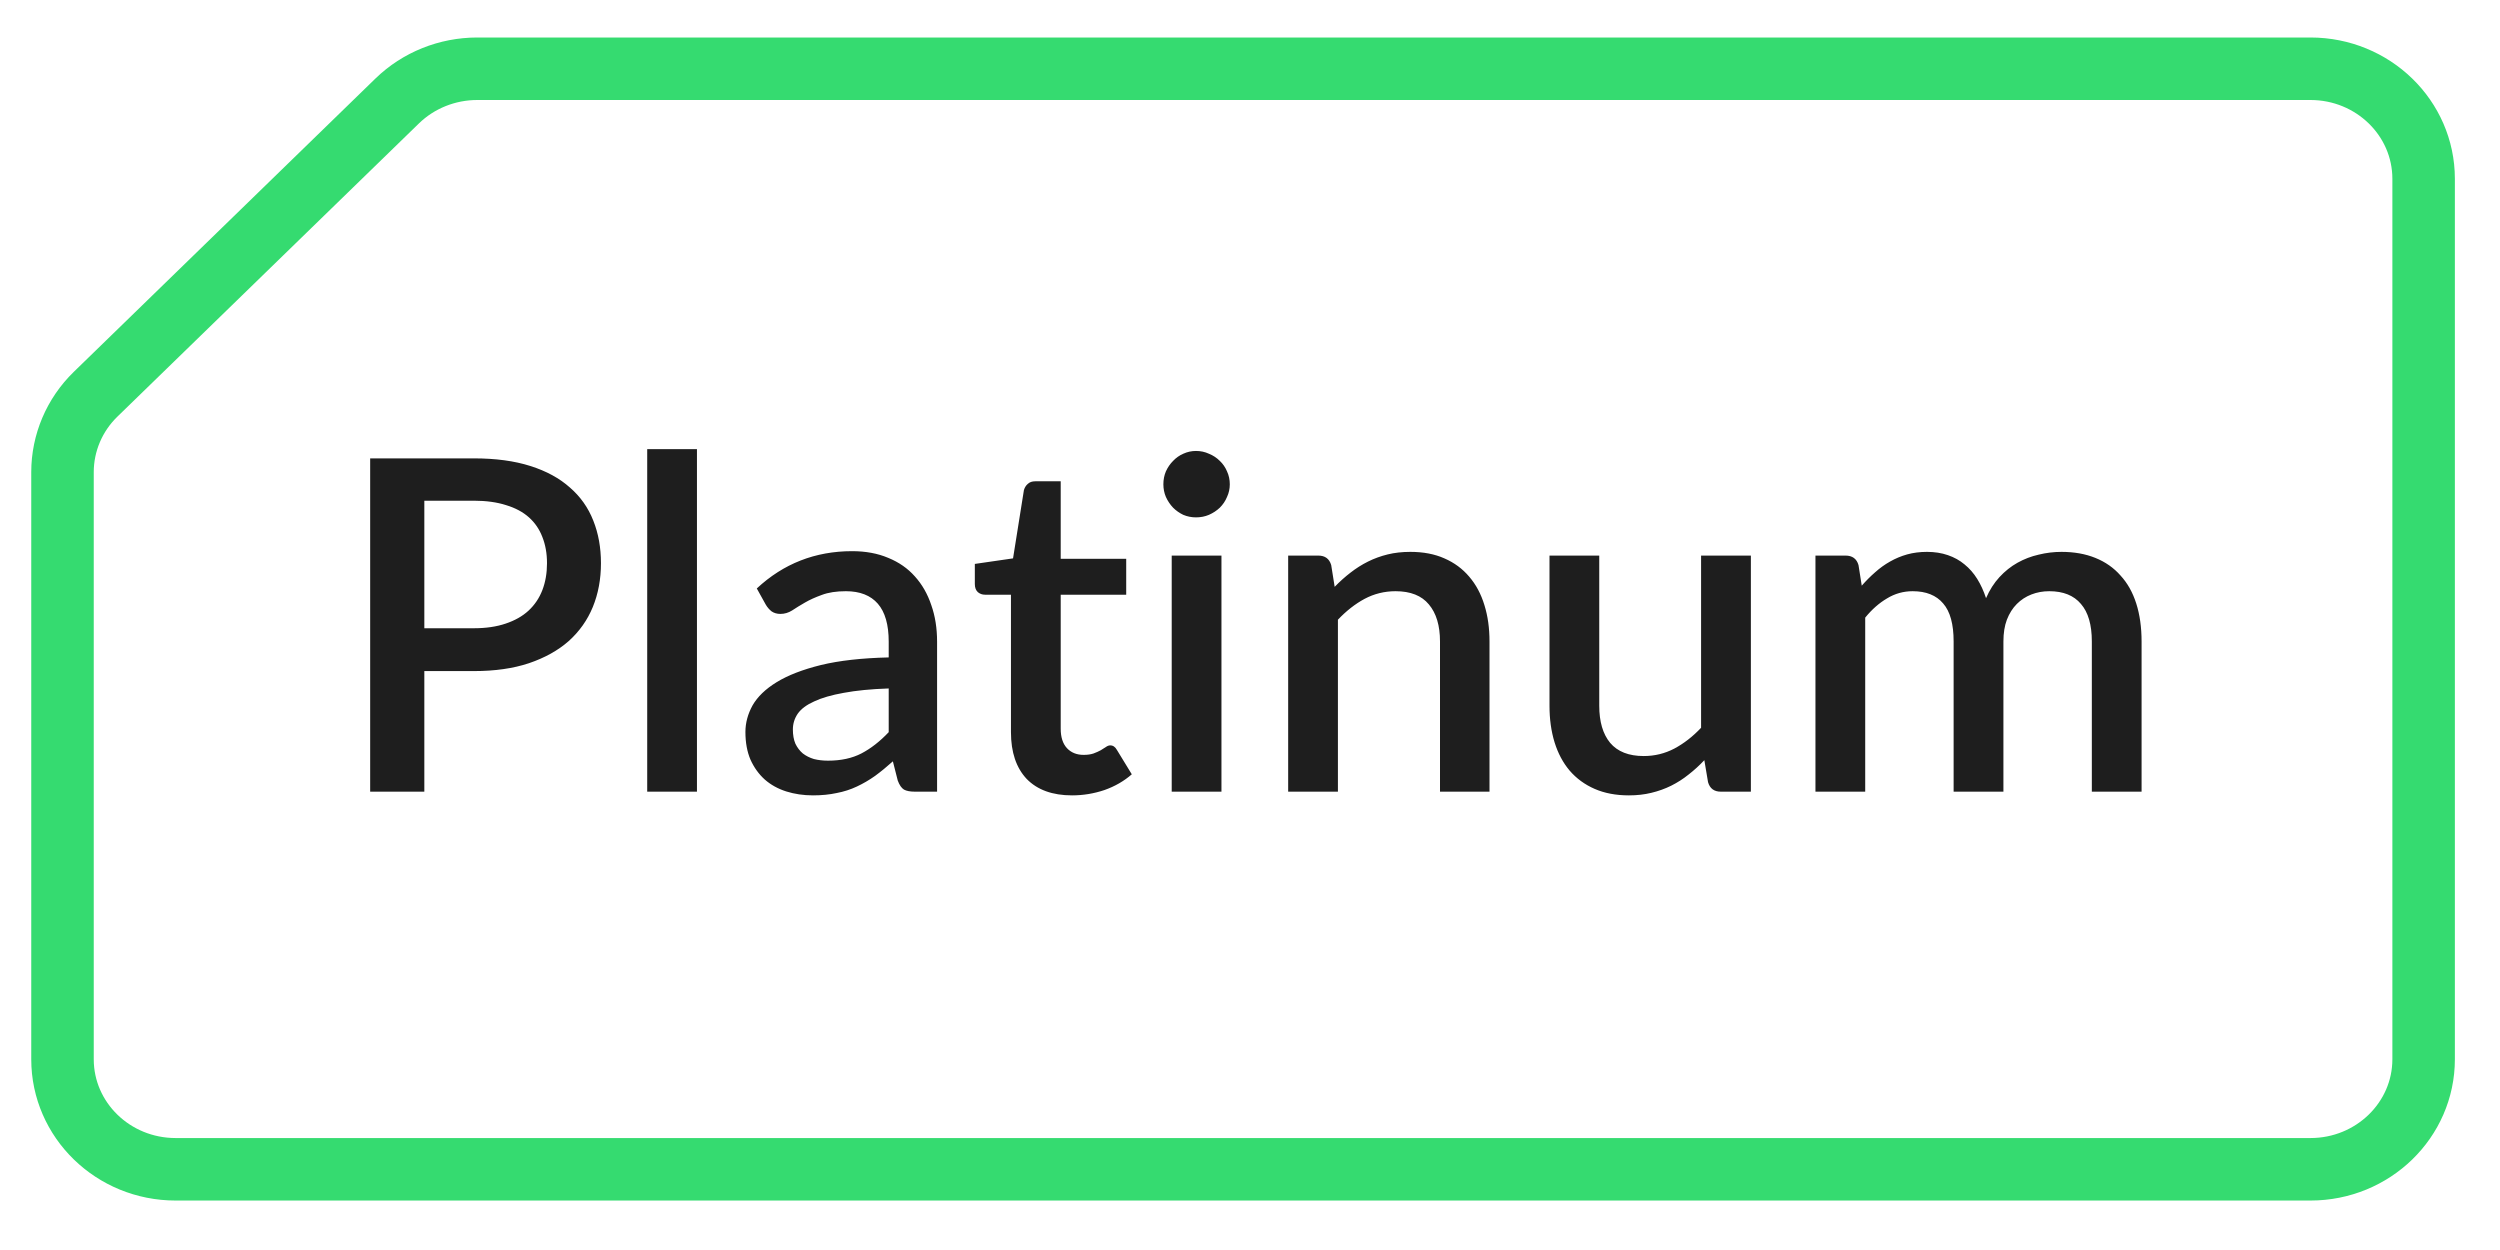
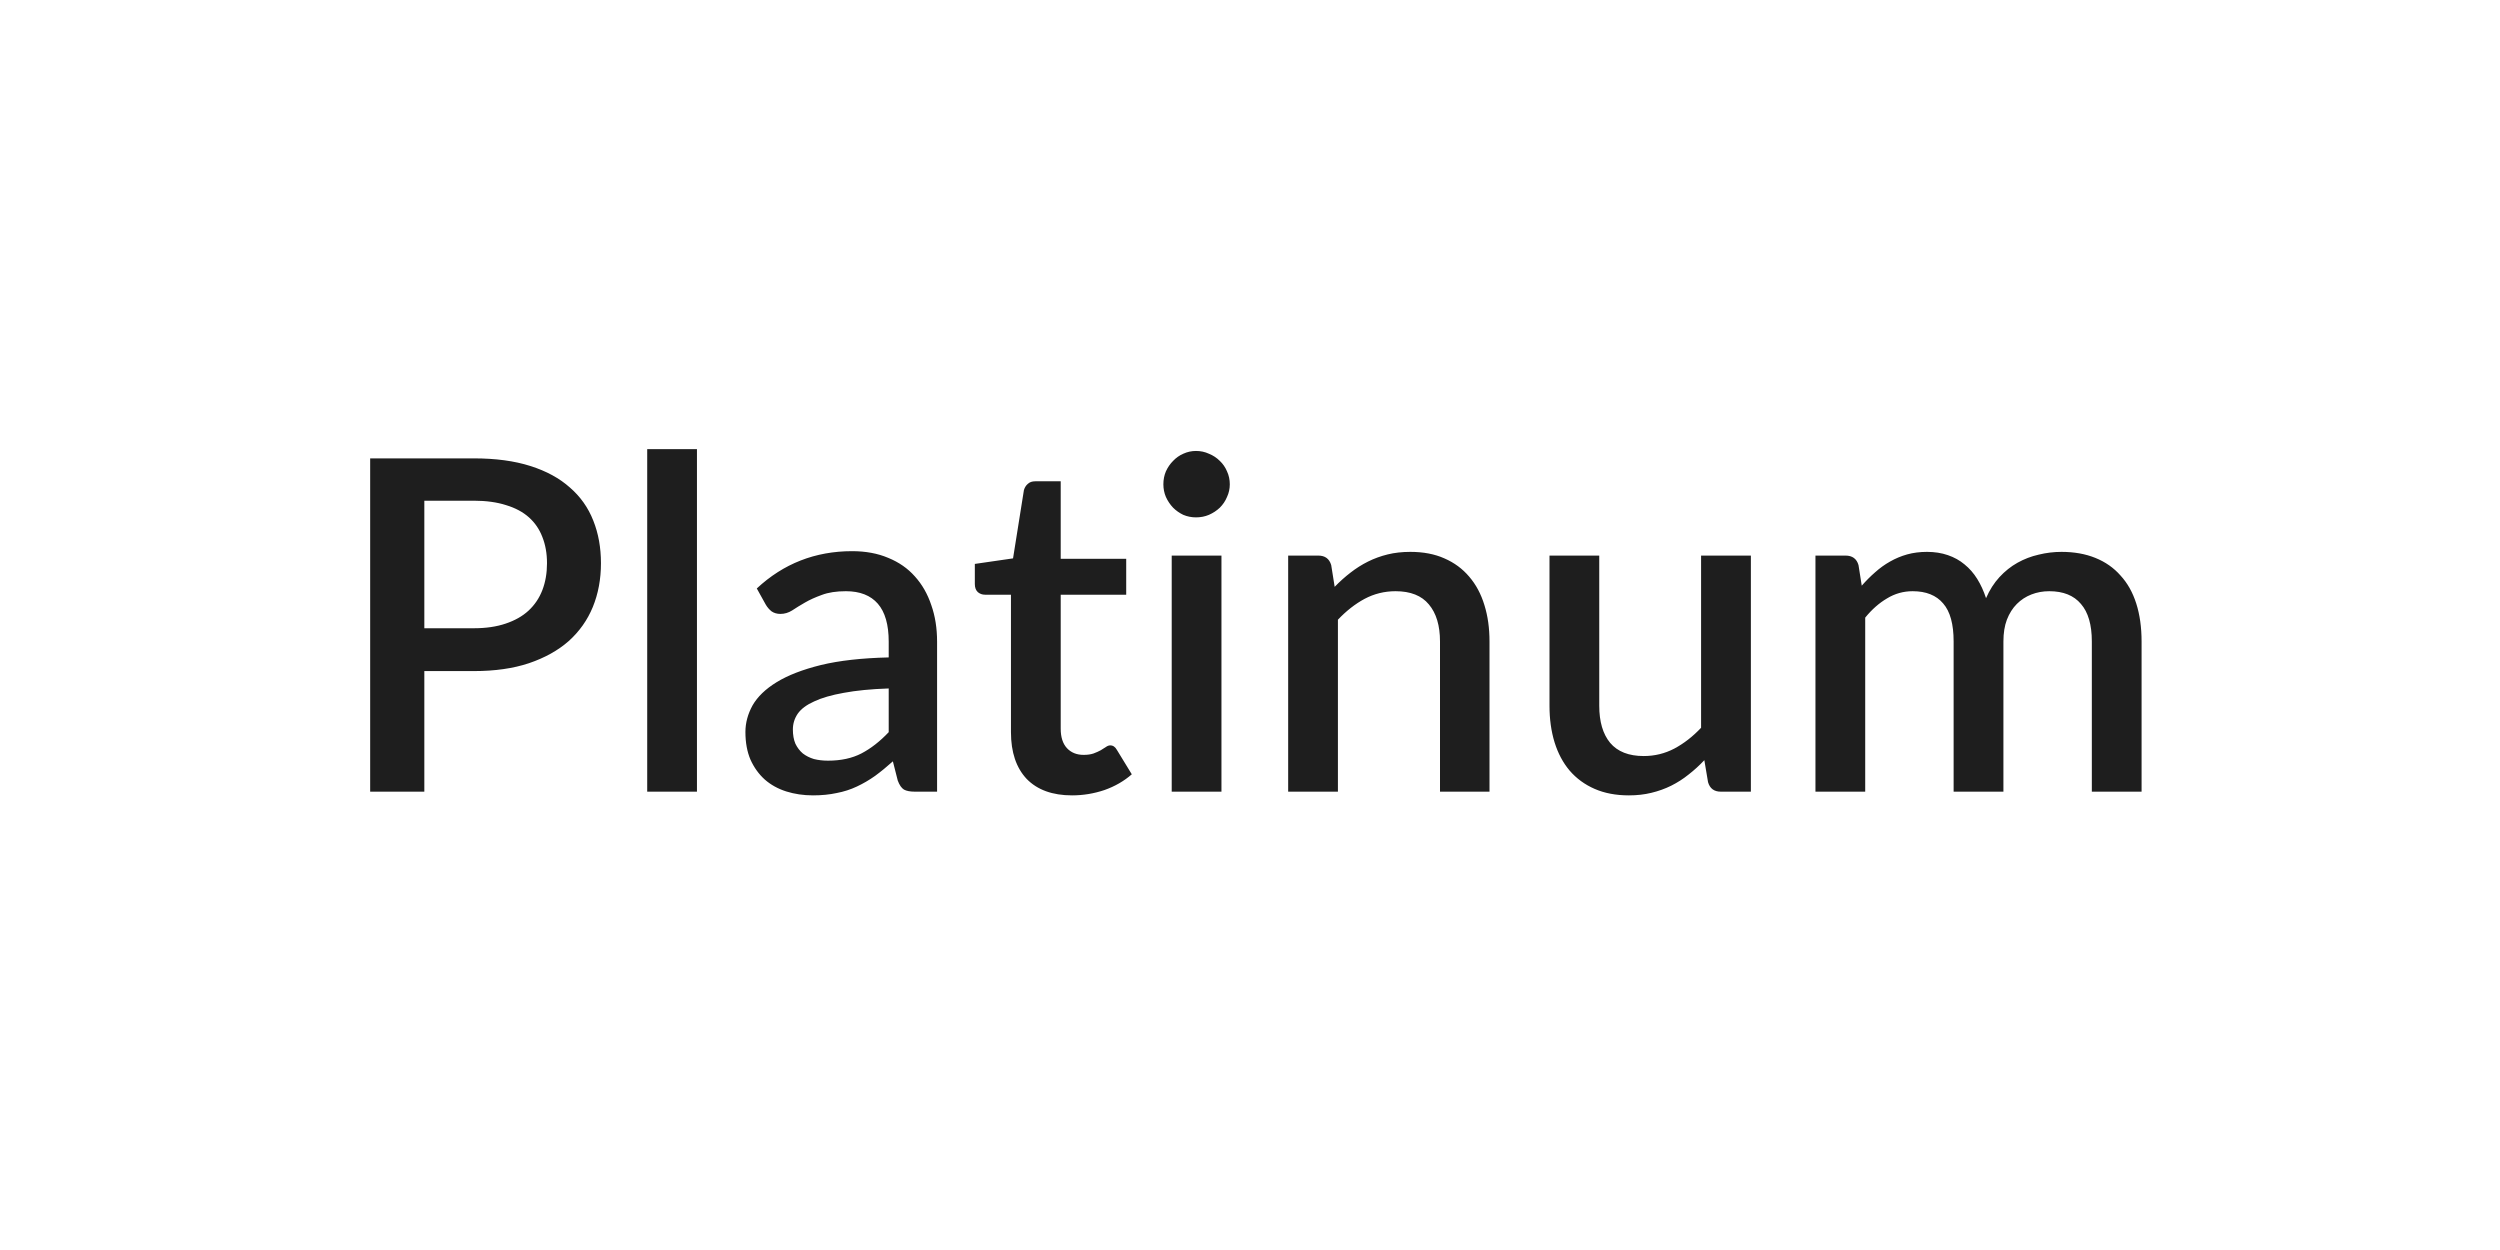
<svg xmlns="http://www.w3.org/2000/svg" width="60" height="30" viewBox="0 0 60 30" fill="none">
-   <path d="M9.533 2.423C10.042 1.928 10.735 1.65 11.454 1.65L55.451 1.65C56.951 1.65 58.167 2.832 58.167 4.292L58.167 25.422C58.167 26.881 56.951 28.063 55.451 28.063L4.216 28.063C2.715 28.063 1.5 26.881 1.5 25.422L1.5 11.331C1.5 10.631 1.785 9.957 2.294 9.462L9.533 2.423Z" stroke="#35DB70" stroke-width="1.5" stroke-linecap="round" stroke-linejoin="round" />
  <path d="M11.373 15.078C11.662 15.078 11.916 15.041 12.134 14.967C12.356 14.893 12.54 14.789 12.684 14.656C12.832 14.519 12.943 14.354 13.017 14.162C13.091 13.969 13.128 13.754 13.128 13.517C13.128 13.284 13.091 13.075 13.017 12.889C12.947 12.704 12.84 12.547 12.695 12.417C12.551 12.288 12.367 12.19 12.145 12.123C11.927 12.053 11.669 12.017 11.373 12.017H10.184V15.078H11.373ZM11.373 11.001C11.895 11.001 12.347 11.062 12.729 11.184C13.114 11.306 13.43 11.479 13.678 11.701C13.93 11.919 14.117 12.184 14.239 12.495C14.362 12.803 14.423 13.143 14.423 13.517C14.423 13.899 14.358 14.249 14.228 14.567C14.099 14.882 13.906 15.154 13.651 15.384C13.395 15.61 13.077 15.787 12.695 15.917C12.317 16.043 11.877 16.106 11.373 16.106H10.184V19H8.884V11.001H11.373ZM16.727 10.779V19H15.533V10.779H16.727ZM21.329 16.523C20.903 16.537 20.544 16.573 20.251 16.628C19.959 16.68 19.722 16.748 19.54 16.834C19.359 16.915 19.227 17.013 19.146 17.128C19.068 17.243 19.029 17.369 19.029 17.506C19.029 17.639 19.049 17.754 19.09 17.85C19.135 17.943 19.194 18.02 19.268 18.083C19.346 18.143 19.435 18.187 19.535 18.217C19.638 18.243 19.751 18.256 19.873 18.256C20.184 18.256 20.451 18.198 20.673 18.083C20.899 17.965 21.118 17.795 21.329 17.572V16.523ZM18.163 14.123C18.803 13.527 19.566 13.228 20.451 13.228C20.777 13.228 21.066 13.282 21.318 13.389C21.573 13.493 21.786 13.641 21.957 13.834C22.131 14.026 22.262 14.256 22.351 14.523C22.444 14.786 22.49 15.078 22.49 15.4V19H21.957C21.842 19 21.755 18.983 21.695 18.95C21.636 18.913 21.586 18.841 21.546 18.733L21.429 18.272C21.284 18.402 21.142 18.519 21.001 18.622C20.86 18.722 20.714 18.807 20.562 18.878C20.414 18.948 20.253 19 20.079 19.033C19.909 19.07 19.72 19.089 19.512 19.089C19.283 19.089 19.068 19.057 18.868 18.994C18.672 18.931 18.501 18.837 18.357 18.711C18.212 18.581 18.098 18.422 18.012 18.233C17.931 18.044 17.89 17.822 17.89 17.567C17.89 17.348 17.948 17.135 18.062 16.928C18.181 16.721 18.374 16.535 18.64 16.372C18.911 16.206 19.264 16.069 19.701 15.961C20.142 15.854 20.684 15.793 21.329 15.778V15.4C21.329 14.993 21.242 14.689 21.068 14.489C20.894 14.289 20.638 14.189 20.301 14.189C20.072 14.189 19.879 14.219 19.724 14.278C19.568 14.334 19.433 14.395 19.318 14.462C19.203 14.528 19.101 14.591 19.012 14.65C18.924 14.706 18.829 14.734 18.729 14.734C18.648 14.734 18.577 14.713 18.518 14.673C18.462 14.628 18.416 14.575 18.379 14.512L18.163 14.123ZM25.73 19.089C25.259 19.089 24.896 18.957 24.641 18.695C24.389 18.428 24.263 18.054 24.263 17.572V14.273H23.641C23.574 14.273 23.517 14.252 23.469 14.212C23.42 14.167 23.396 14.102 23.396 14.017V13.534L24.313 13.401L24.574 11.762C24.593 11.699 24.624 11.649 24.669 11.612C24.713 11.571 24.772 11.551 24.846 11.551H25.457V13.412H27.029V14.273H25.457V17.489C25.457 17.693 25.507 17.848 25.607 17.956C25.707 18.063 25.841 18.117 26.007 18.117C26.1 18.117 26.179 18.106 26.246 18.083C26.313 18.058 26.37 18.032 26.418 18.006C26.466 17.976 26.507 17.95 26.541 17.928C26.578 17.902 26.613 17.889 26.646 17.889C26.713 17.889 26.766 17.926 26.807 18L27.163 18.583C26.977 18.746 26.759 18.872 26.507 18.961C26.255 19.046 25.996 19.089 25.73 19.089ZM29.315 13.334V19H28.121V13.334H29.315ZM29.515 11.623C29.515 11.73 29.493 11.832 29.448 11.928C29.408 12.025 29.35 12.11 29.276 12.184C29.202 12.254 29.115 12.312 29.015 12.356C28.919 12.397 28.815 12.417 28.704 12.417C28.597 12.417 28.495 12.397 28.398 12.356C28.306 12.312 28.224 12.254 28.154 12.184C28.084 12.11 28.026 12.025 27.982 11.928C27.941 11.832 27.921 11.73 27.921 11.623C27.921 11.512 27.941 11.408 27.982 11.312C28.026 11.216 28.084 11.132 28.154 11.062C28.224 10.988 28.306 10.93 28.398 10.89C28.495 10.845 28.597 10.823 28.704 10.823C28.815 10.823 28.919 10.845 29.015 10.89C29.115 10.93 29.202 10.988 29.276 11.062C29.35 11.132 29.408 11.216 29.448 11.312C29.493 11.408 29.515 11.512 29.515 11.623ZM32.032 14.084C32.154 13.958 32.28 13.845 32.41 13.745C32.543 13.641 32.684 13.552 32.832 13.478C32.98 13.404 33.138 13.347 33.304 13.306C33.471 13.265 33.652 13.245 33.849 13.245C34.16 13.245 34.432 13.297 34.665 13.401C34.902 13.504 35.1 13.65 35.26 13.839C35.423 14.028 35.545 14.256 35.626 14.523C35.708 14.786 35.748 15.076 35.748 15.395V19H34.56V15.395C34.56 15.013 34.471 14.717 34.293 14.506C34.119 14.295 33.852 14.189 33.493 14.189C33.227 14.189 32.978 14.251 32.749 14.373C32.523 14.495 32.31 14.662 32.11 14.873V19H30.916V13.334H31.638C31.801 13.334 31.904 13.41 31.949 13.562L32.032 14.084ZM42.021 13.334V19H41.298C41.139 19 41.037 18.924 40.993 18.772L40.904 18.244C40.786 18.37 40.66 18.485 40.526 18.589C40.397 18.693 40.258 18.782 40.11 18.856C39.962 18.93 39.802 18.987 39.632 19.028C39.465 19.069 39.286 19.089 39.093 19.089C38.782 19.089 38.508 19.037 38.271 18.933C38.034 18.83 37.834 18.683 37.671 18.494C37.512 18.306 37.392 18.08 37.31 17.817C37.228 17.55 37.188 17.258 37.188 16.939V13.334H38.382V16.939C38.382 17.32 38.469 17.617 38.643 17.828C38.821 18.039 39.09 18.145 39.449 18.145C39.712 18.145 39.956 18.085 40.182 17.967C40.412 17.845 40.626 17.678 40.826 17.467V13.334H42.021ZM43.571 19V13.334H44.293C44.456 13.334 44.56 13.41 44.604 13.562L44.682 14.056C44.786 13.938 44.893 13.83 45.004 13.734C45.115 13.634 45.234 13.549 45.36 13.478C45.489 13.404 45.626 13.347 45.771 13.306C45.919 13.265 46.078 13.245 46.248 13.245C46.43 13.245 46.597 13.271 46.748 13.323C46.9 13.375 47.034 13.449 47.148 13.545C47.267 13.641 47.369 13.758 47.454 13.895C47.539 14.032 47.609 14.186 47.665 14.356C47.75 14.16 47.858 13.991 47.987 13.851C48.117 13.71 48.261 13.595 48.42 13.506C48.58 13.417 48.748 13.352 48.926 13.312C49.108 13.267 49.291 13.245 49.476 13.245C49.78 13.245 50.05 13.293 50.287 13.389C50.528 13.486 50.73 13.627 50.892 13.812C51.059 13.993 51.185 14.217 51.27 14.484C51.355 14.75 51.398 15.054 51.398 15.395V19H50.204V15.395C50.204 14.995 50.117 14.695 49.943 14.495C49.772 14.291 49.519 14.189 49.182 14.189C49.03 14.189 48.887 14.215 48.754 14.267C48.62 14.319 48.504 14.395 48.404 14.495C48.304 14.595 48.224 14.721 48.165 14.873C48.109 15.021 48.082 15.195 48.082 15.395V19H46.887V15.395C46.887 14.98 46.804 14.676 46.637 14.484C46.471 14.287 46.226 14.189 45.904 14.189C45.682 14.189 45.476 14.247 45.288 14.362C45.099 14.473 44.925 14.626 44.765 14.823V19H43.571Z" fill="#1E1E1E" />
</svg>